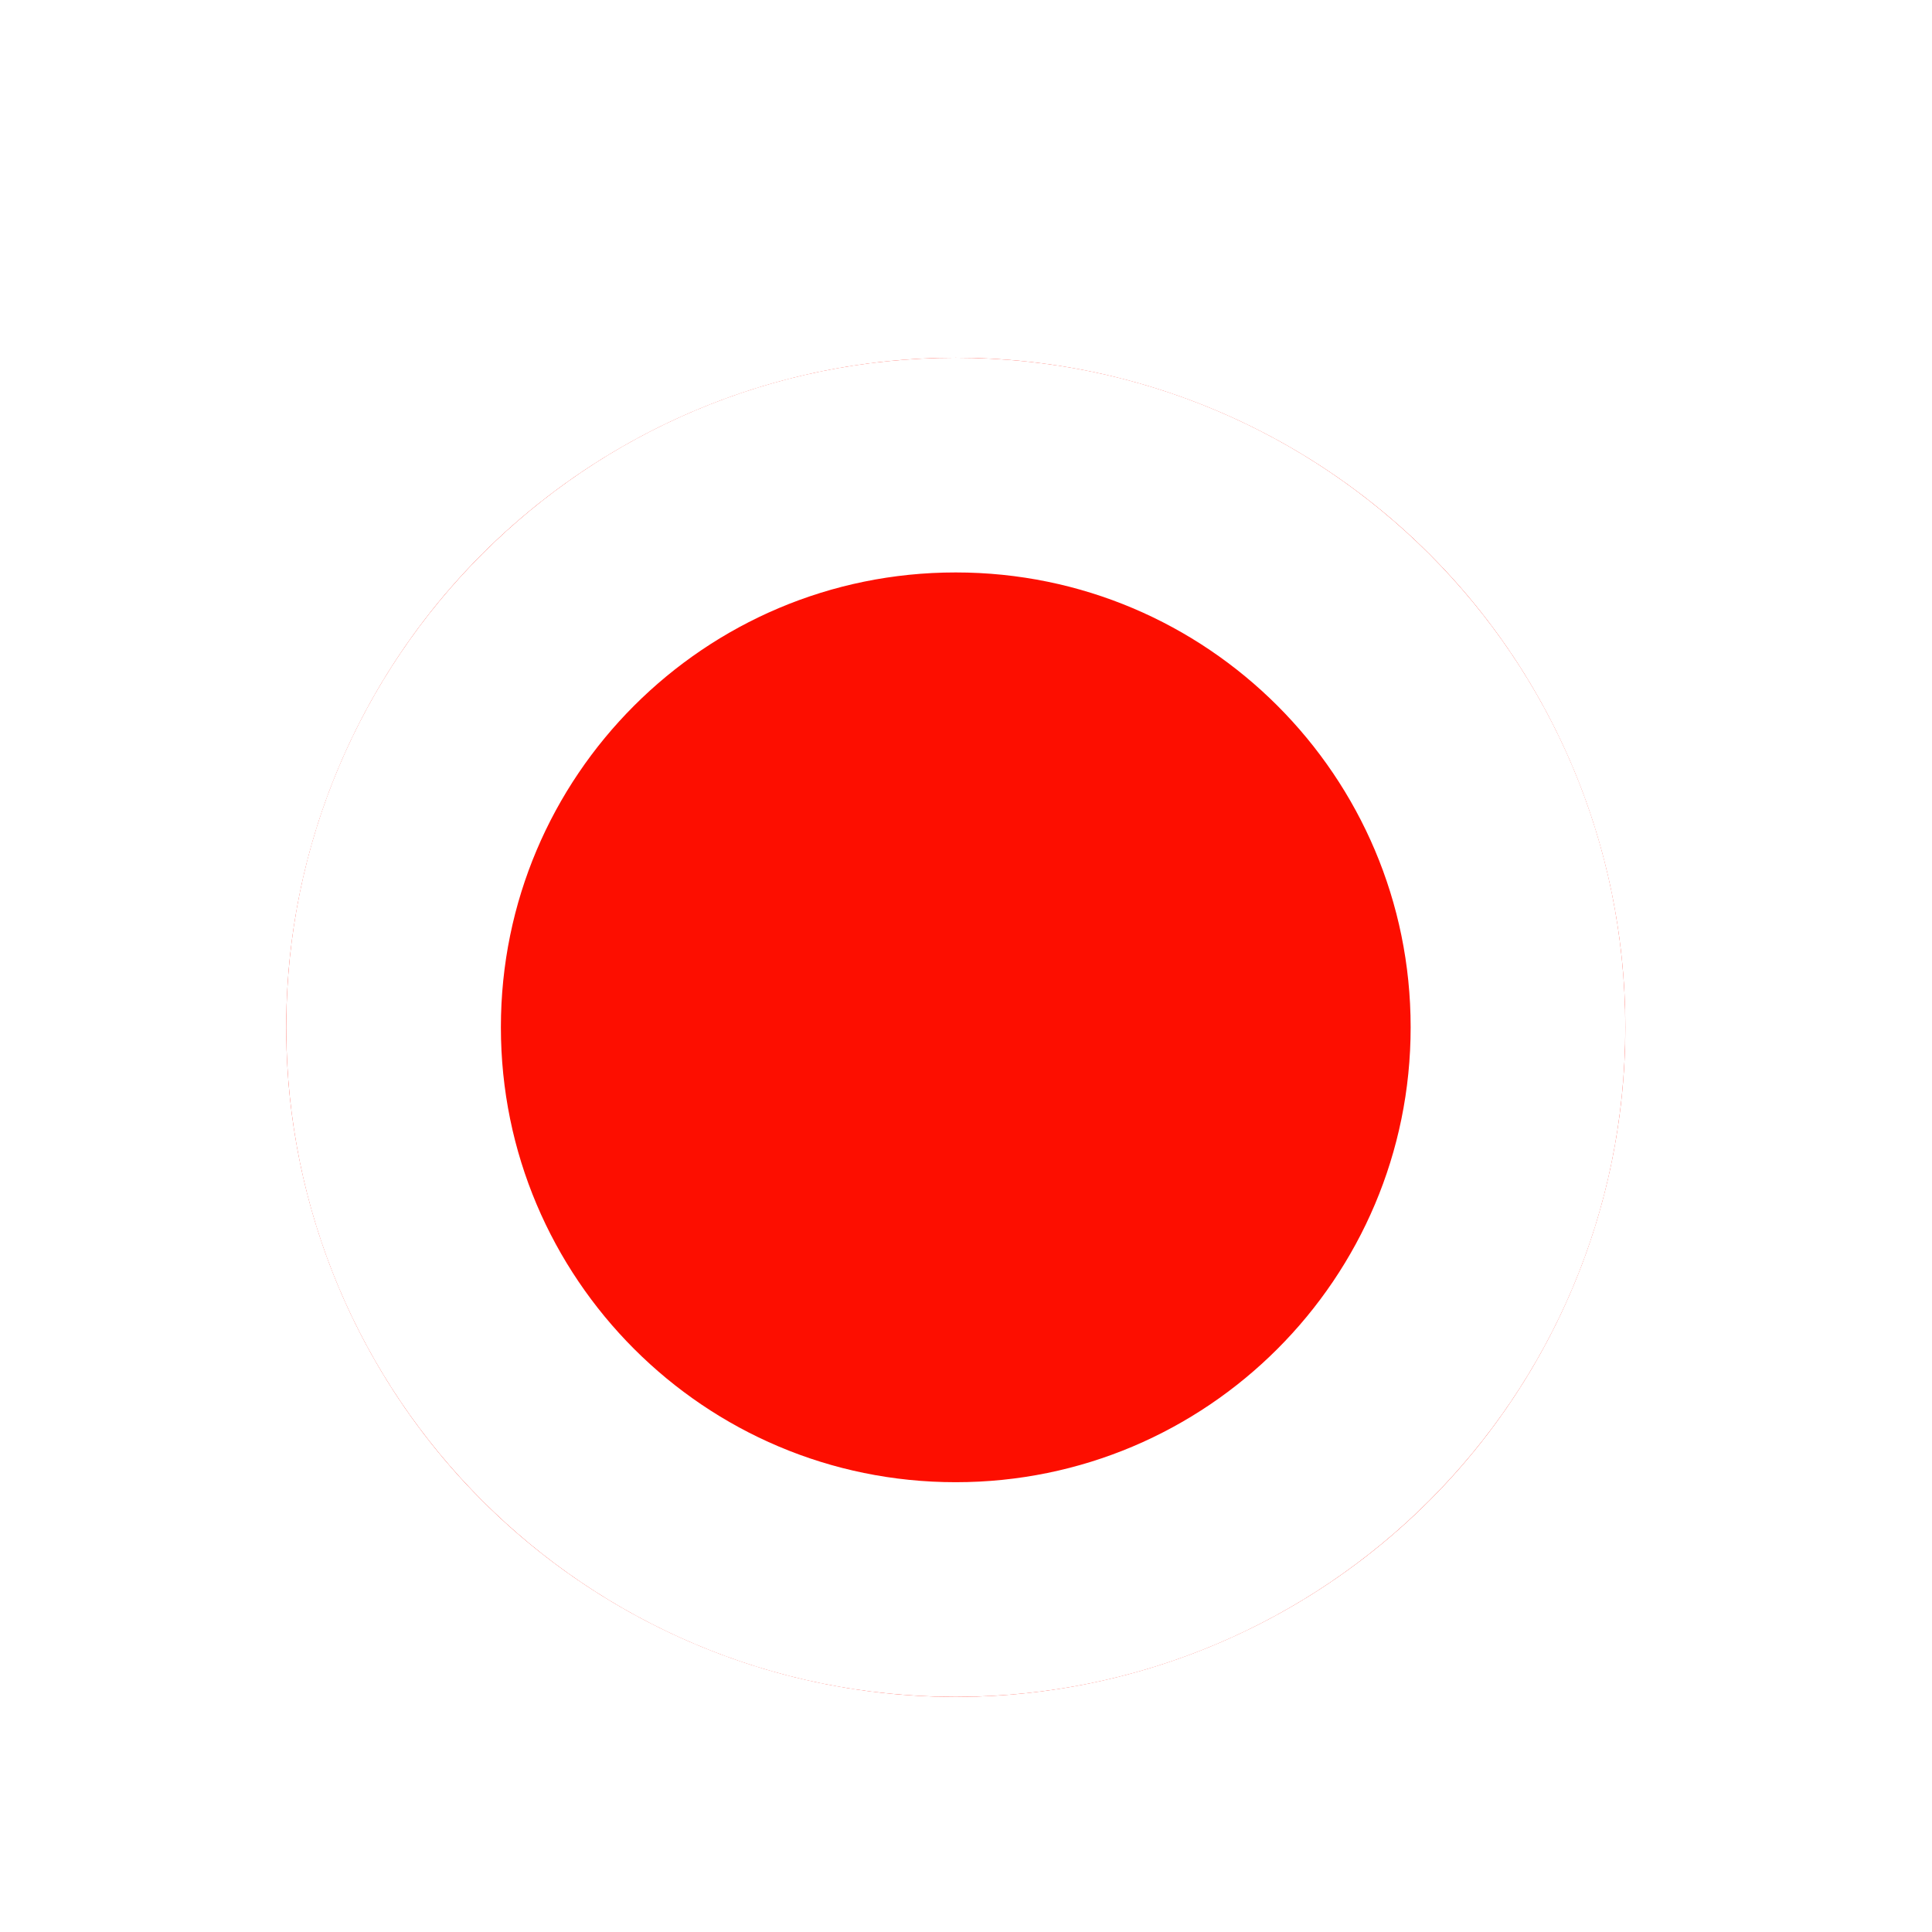
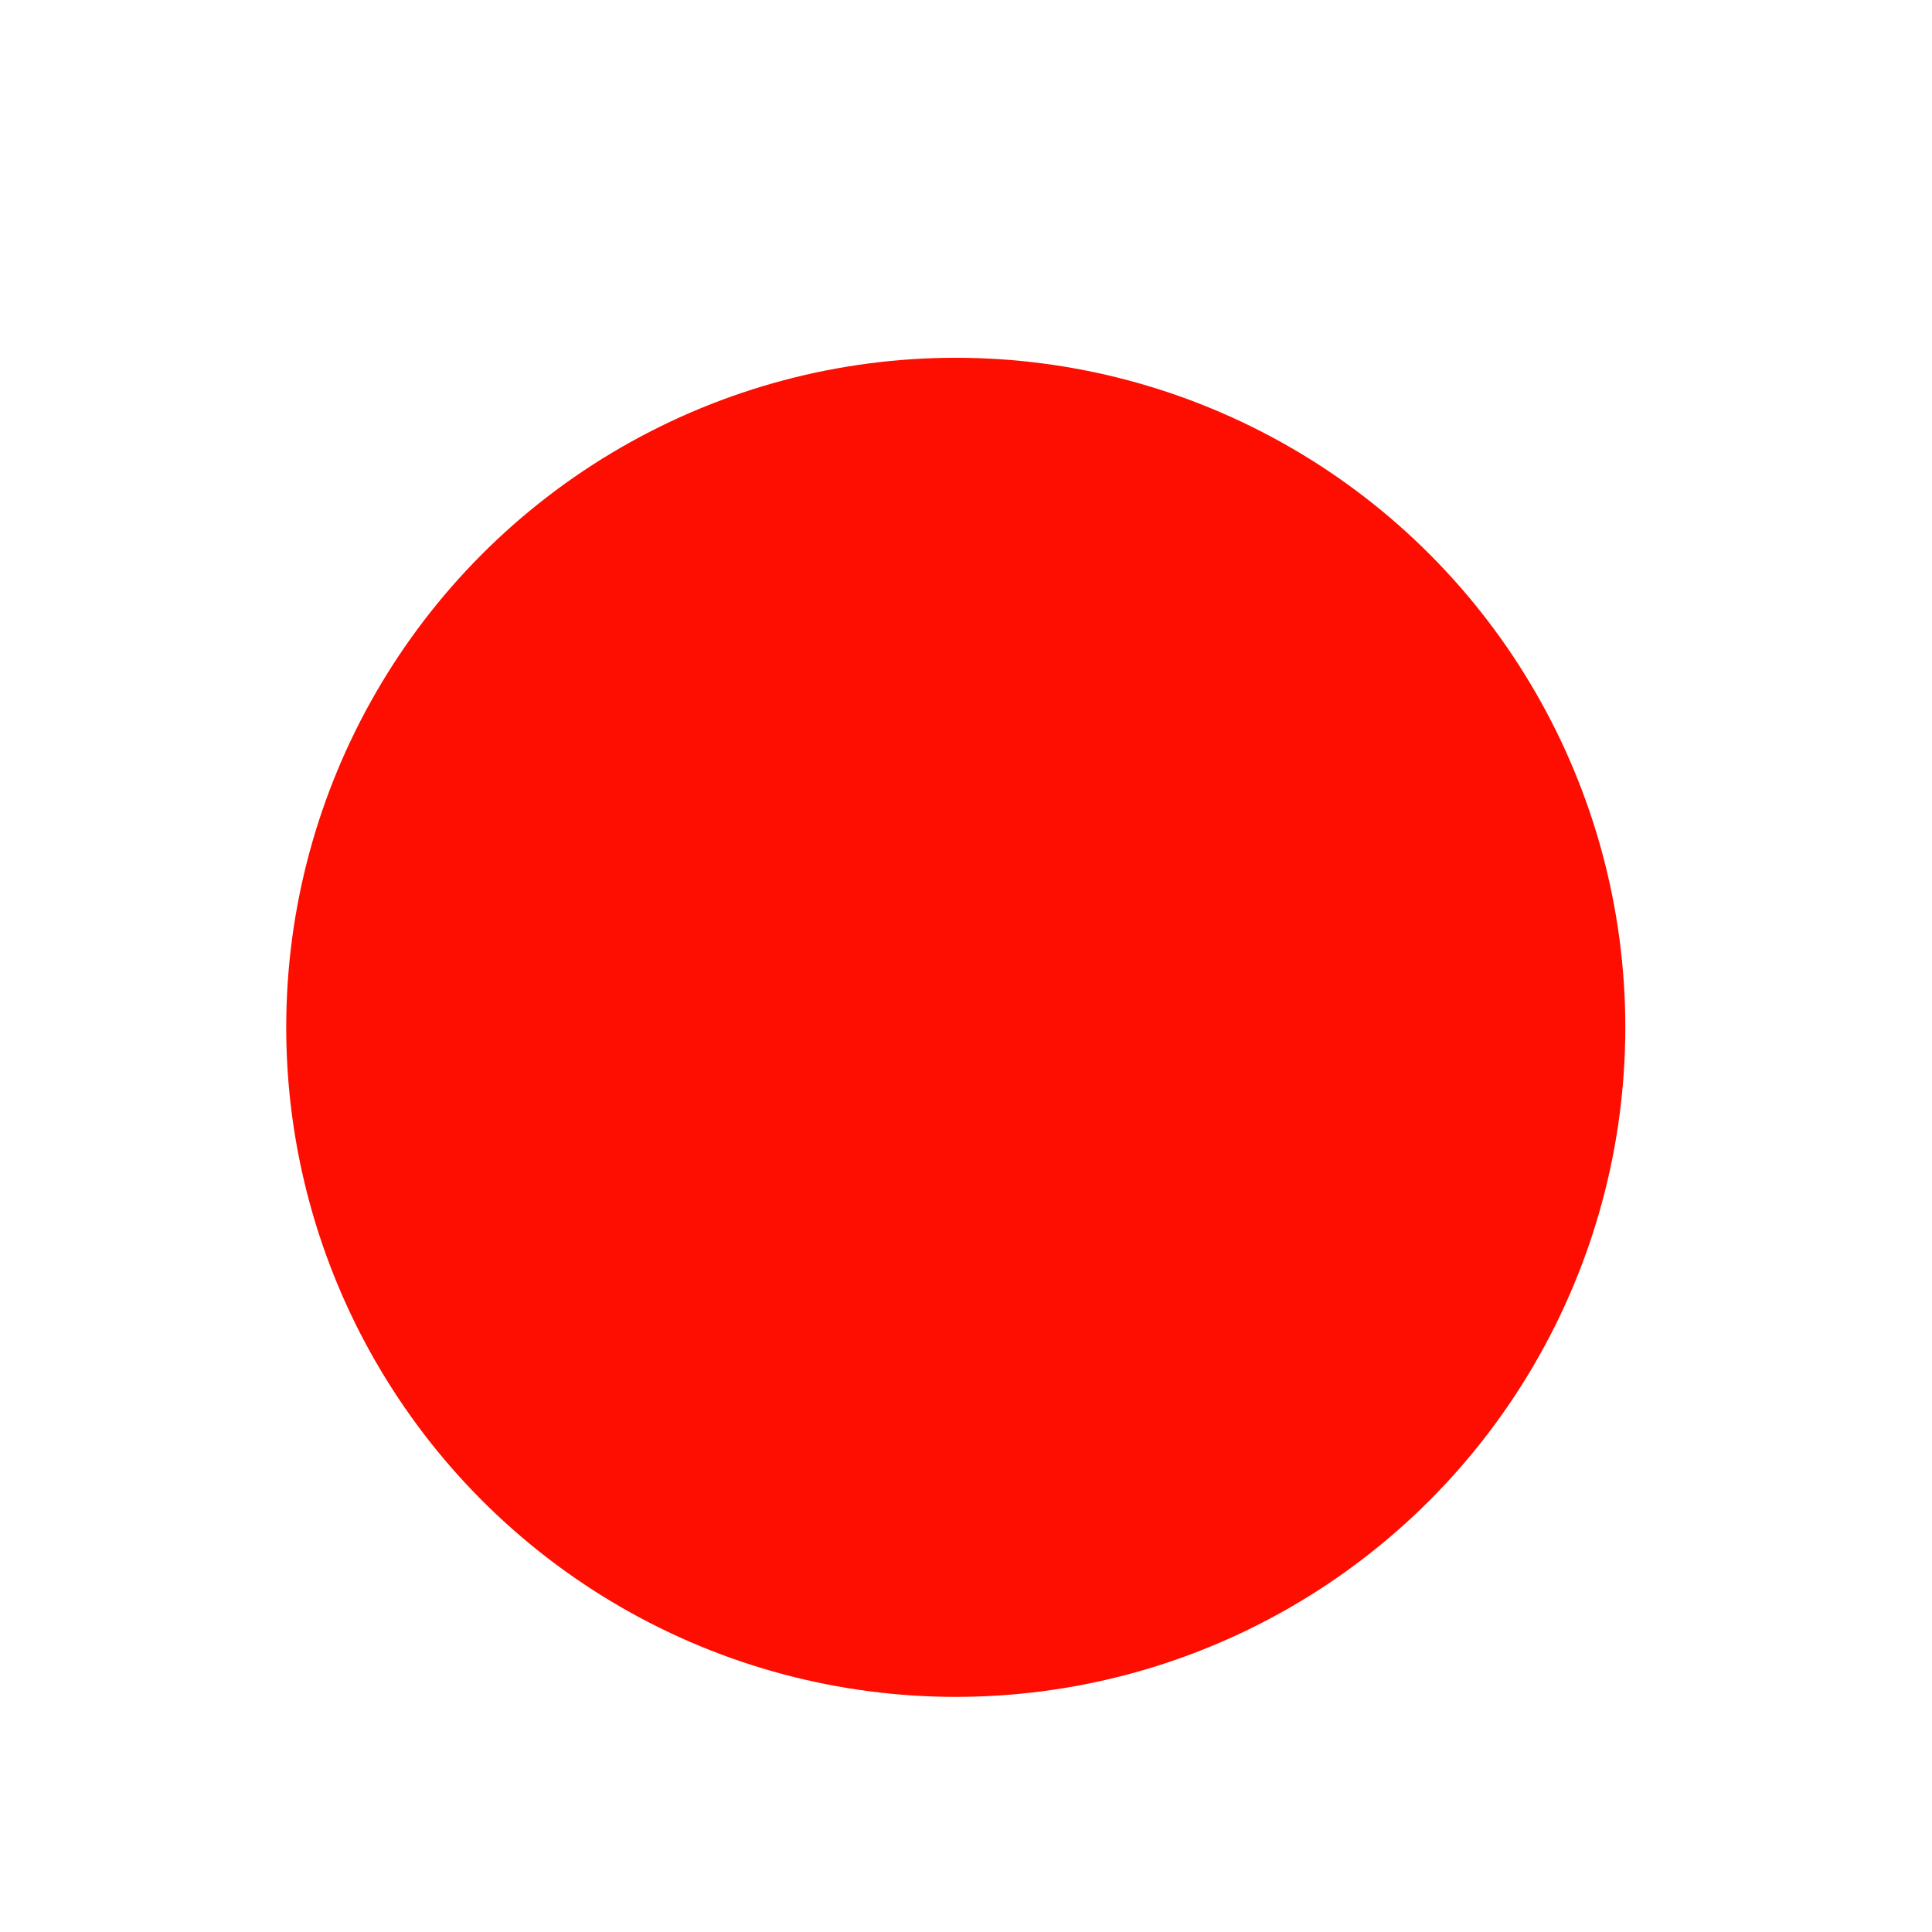
<svg xmlns="http://www.w3.org/2000/svg" fill="none" height="100%" overflow="visible" preserveAspectRatio="none" style="display: block;" viewBox="0 0 27 27" width="100%">
  <g filter="url(#filter0_dd_0_39988)" id="Ellipse 28">
    <ellipse cx="13.357" cy="12.357" fill="#FD0E00" rx="9.357" ry="9.357" />
-     <path d="M13.356 4.5C17.695 4.5 21.214 8.017 21.214 12.356C21.214 16.696 17.696 20.214 13.356 20.214C9.017 20.214 5.5 16.695 5.5 12.356C5.5 8.018 9.018 4.5 13.356 4.5Z" stroke="white" stroke-width="3" />
  </g>
  <defs>
    <filter color-interpolation-filters="sRGB" filterUnits="userSpaceOnUse" height="26.713" id="filter0_dd_0_39988" width="26.713" x="0" y="0">
      <feFlood flood-opacity="0" result="BackgroundImageFix" />
      <feColorMatrix in="SourceAlpha" result="hardAlpha" type="matrix" values="0 0 0 0 0 0 0 0 0 0 0 0 0 0 0 0 0 0 127 0" />
      <feMorphology in="SourceAlpha" operator="dilate" radius="1" result="effect1_dropShadow_0_39988" />
      <feOffset dy="1" />
      <feGaussianBlur stdDeviation="1.5" />
      <feColorMatrix type="matrix" values="0 0 0 0 0 0 0 0 0 0 0 0 0 0 0 0 0 0 0.15 0" />
      <feBlend in2="BackgroundImageFix" mode="normal" result="effect1_dropShadow_0_39988" />
      <feColorMatrix in="SourceAlpha" result="hardAlpha" type="matrix" values="0 0 0 0 0 0 0 0 0 0 0 0 0 0 0 0 0 0 127 0" />
      <feOffset dy="1" />
      <feGaussianBlur stdDeviation="1" />
      <feColorMatrix type="matrix" values="0 0 0 0 0 0 0 0 0 0 0 0 0 0 0 0 0 0 0.3 0" />
      <feBlend in2="effect1_dropShadow_0_39988" mode="normal" result="effect2_dropShadow_0_39988" />
      <feBlend in="SourceGraphic" in2="effect2_dropShadow_0_39988" mode="normal" result="shape" />
    </filter>
  </defs>
</svg>